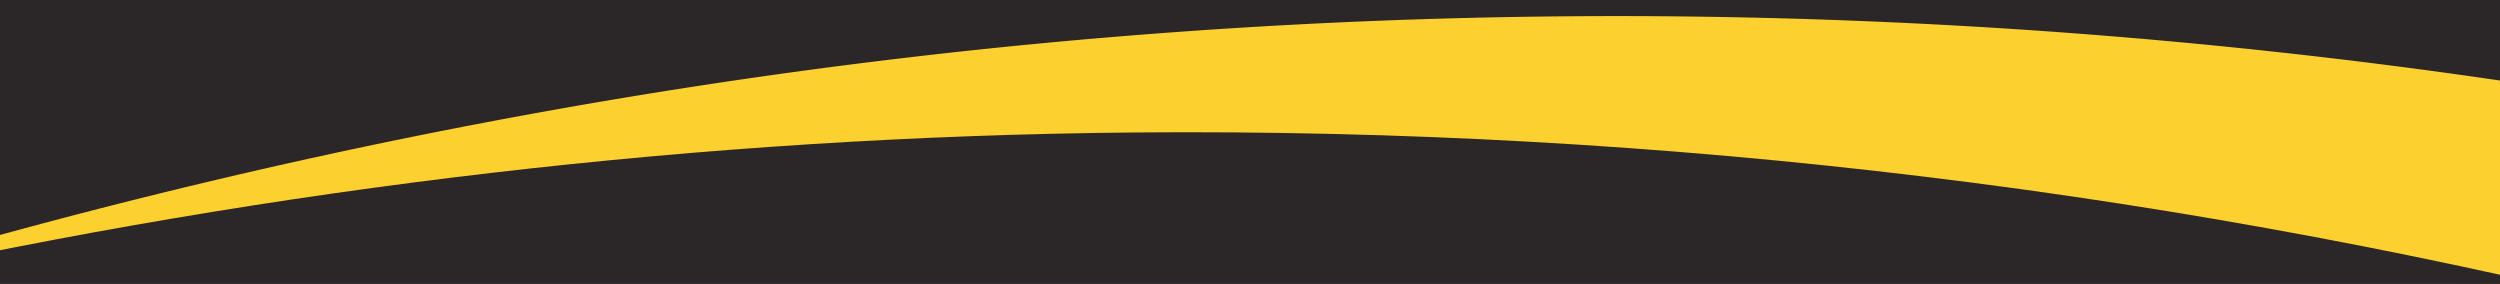
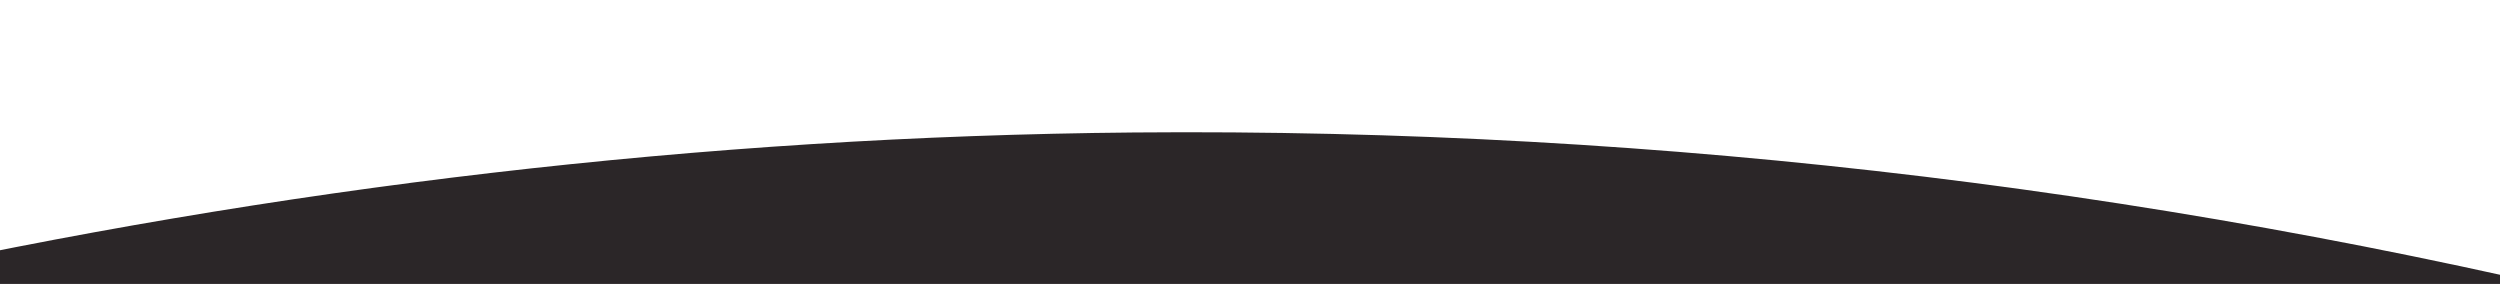
<svg xmlns="http://www.w3.org/2000/svg" width="1400" height="159" viewBox="0 0 1400 159">
  <defs>
    <clipPath id="a">
      <rect width="1400" height="159" transform="translate(0 11489)" fill="rgba(255,0,0,0.4)" />
    </clipPath>
  </defs>
  <g transform="translate(0 -11489)" clip-path="url(#a)">
-     <rect width="1400" height="2364" transform="translate(0 9265.792)" fill="#2b2628" />
    <g transform="matrix(1, 0.017, -0.017, 1, -10.673, 7669.674)">
-       <path d="M1735.506,233.624c3.334-23.461,6.669-46.827,9.971-70.28-29.817-28.887-66.258-33.6-100.425-45.193Q1218.432-26.9,768.187,1.5C524.425,17,281.68,71.857,39.12,162.423,25.8,167.356,12.468,172-.643,188.264c283.306-14.181,555.048,35.352,815.512,154.531,216,98.732,419.252,233.6,603.262,422.224,2.115,2.184,4.2,4.373,6.344,6.456l24.122,23.92c11.118,5.141,20.4,13.884,26.054,29.653l2.745,1.614c35.857,36.654,82.519-3.51,119.949,34.77,4.217-14.773,3.448-33.584,6.22-44.258,56.928-219.54,90.056-359.337,131.942-583.55" transform="translate(1683.523 4575.511) rotate(172)" fill="#fcd02e" />
-       <path d="M1726.3,279.933c2.822-24.628,5.648-49.156,8.439-73.777-30.241-31.568-66.561-37.883-100.764-51.362Q1206.9-13.88,759.975-.442c-241.963,7.4-482.089,56.364-721.284,143C25.55,147.278,12.4,151.691-.29,168.364,281,163.8,552.141,226.029,813.525,361.316c216.759,112.084,397.068,214.107,583.916,419.853,2.148,2.382,24.611,13.342,26.786,15.618l24.462,1.711c11.158,5.832,30.4-14.3,36.351,2.542l37.542-11.12c36.408,39.985,64-61.209,102-19.451,3.882-15.43,32.152-82.857,34.683-94.017,51.985-229.514,30.1-161.522,67.038-396.519" transform="matrix(-0.998, 0.07, -0.07, -0.998, 1671.021, 4603.962)" fill="#2b2628" />
-       <rect width="1472" height="589.75" transform="translate(-19.264 3931.639)" fill="#2b2628" />
-       <path d="M1726.2,201.2c2.173-15.444,4.352-30.824,6.495-46.264-31.011-20.687-67.428-25.621-101.92-35.014A3407.075,3407.075,0,0,0,754.335-.884C513.014-2.587,274.612,21.947,38.124,70.245c-12.993,2.625-26,5.06-38.235,15.232C280.544,90,552.8,136.346,817.241,228.466c219.287,76.327,427.672,176.064,619.553,310.619,2.206,1.557,4.383,3.117,6.613,4.608l25.115,17.1c11.29,3.968,20.935,10.242,27.311,21.011l2.8,1.209c37.385,26.152,74.776,52.334,113.8,79.645,3.471-9.62,6.219-16.473,8.454-23.438C1666.782,495.974,1695.48,348.3,1726.2,201.2" transform="matrix(0.995, -0.105, 0.105, 0.995, -46.536, 3907.739)" fill="#fcd02e" />
      <path d="M1732.863,158.015c-31.045-20.743-67.468-25.742-101.974-35.2Q1200.015,4.532,754.289.451C512.979-1.679,274.633,22.434,38.243,70.317,25.255,72.92,12.25,75.332.037,85.482c280.646,5.023,552.97,51.851,817.55,144.445,219.406,76.719,427.951,176.832,620.052,311.735,2.208,1.561,4.388,3.124,6.621,4.62l-7.326,35.8c11.3,3.988,25.444,6.72,31.838,17.5l20.76,13.416c37.429,26.22,84.884,25.179,123.956,52.561,3.455-9.615,6.19-16.463,8.413-23.424,45.639-143.176,74.08-290.807,104.549-437.861" transform="translate(-42.338 3907.292) rotate(-2)" fill="#2b2628" />
    </g>
  </g>
</svg>